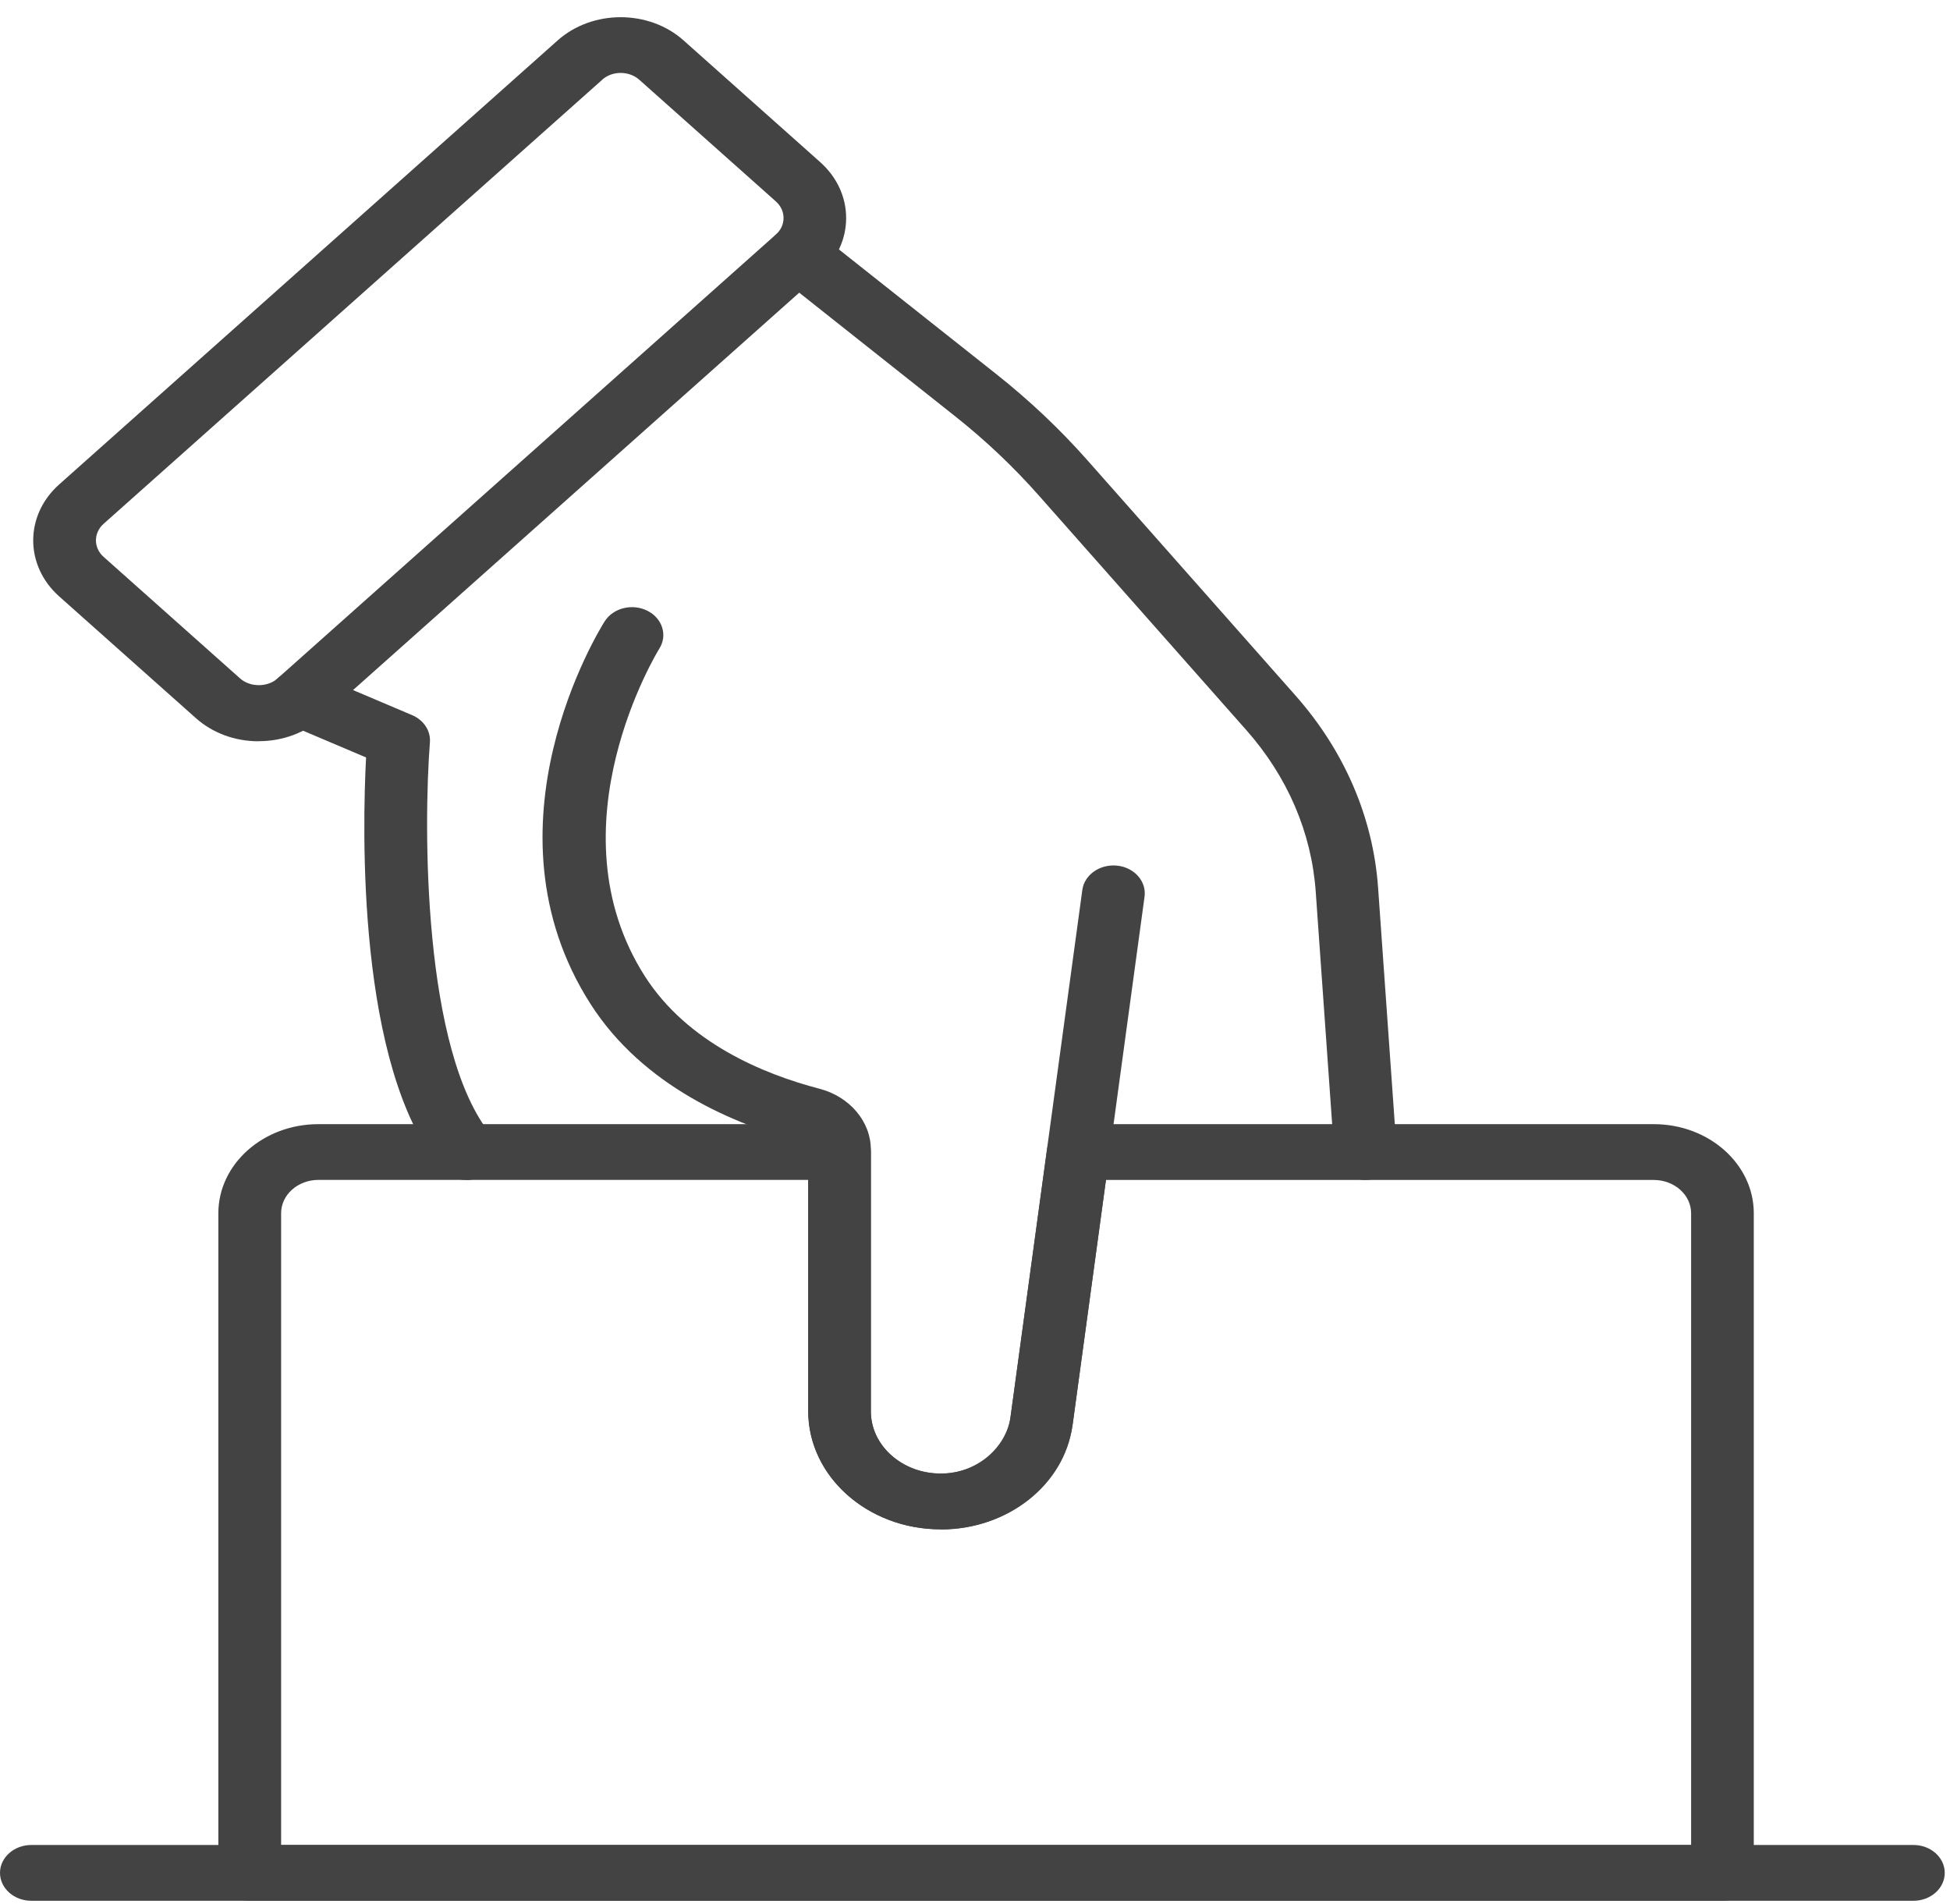
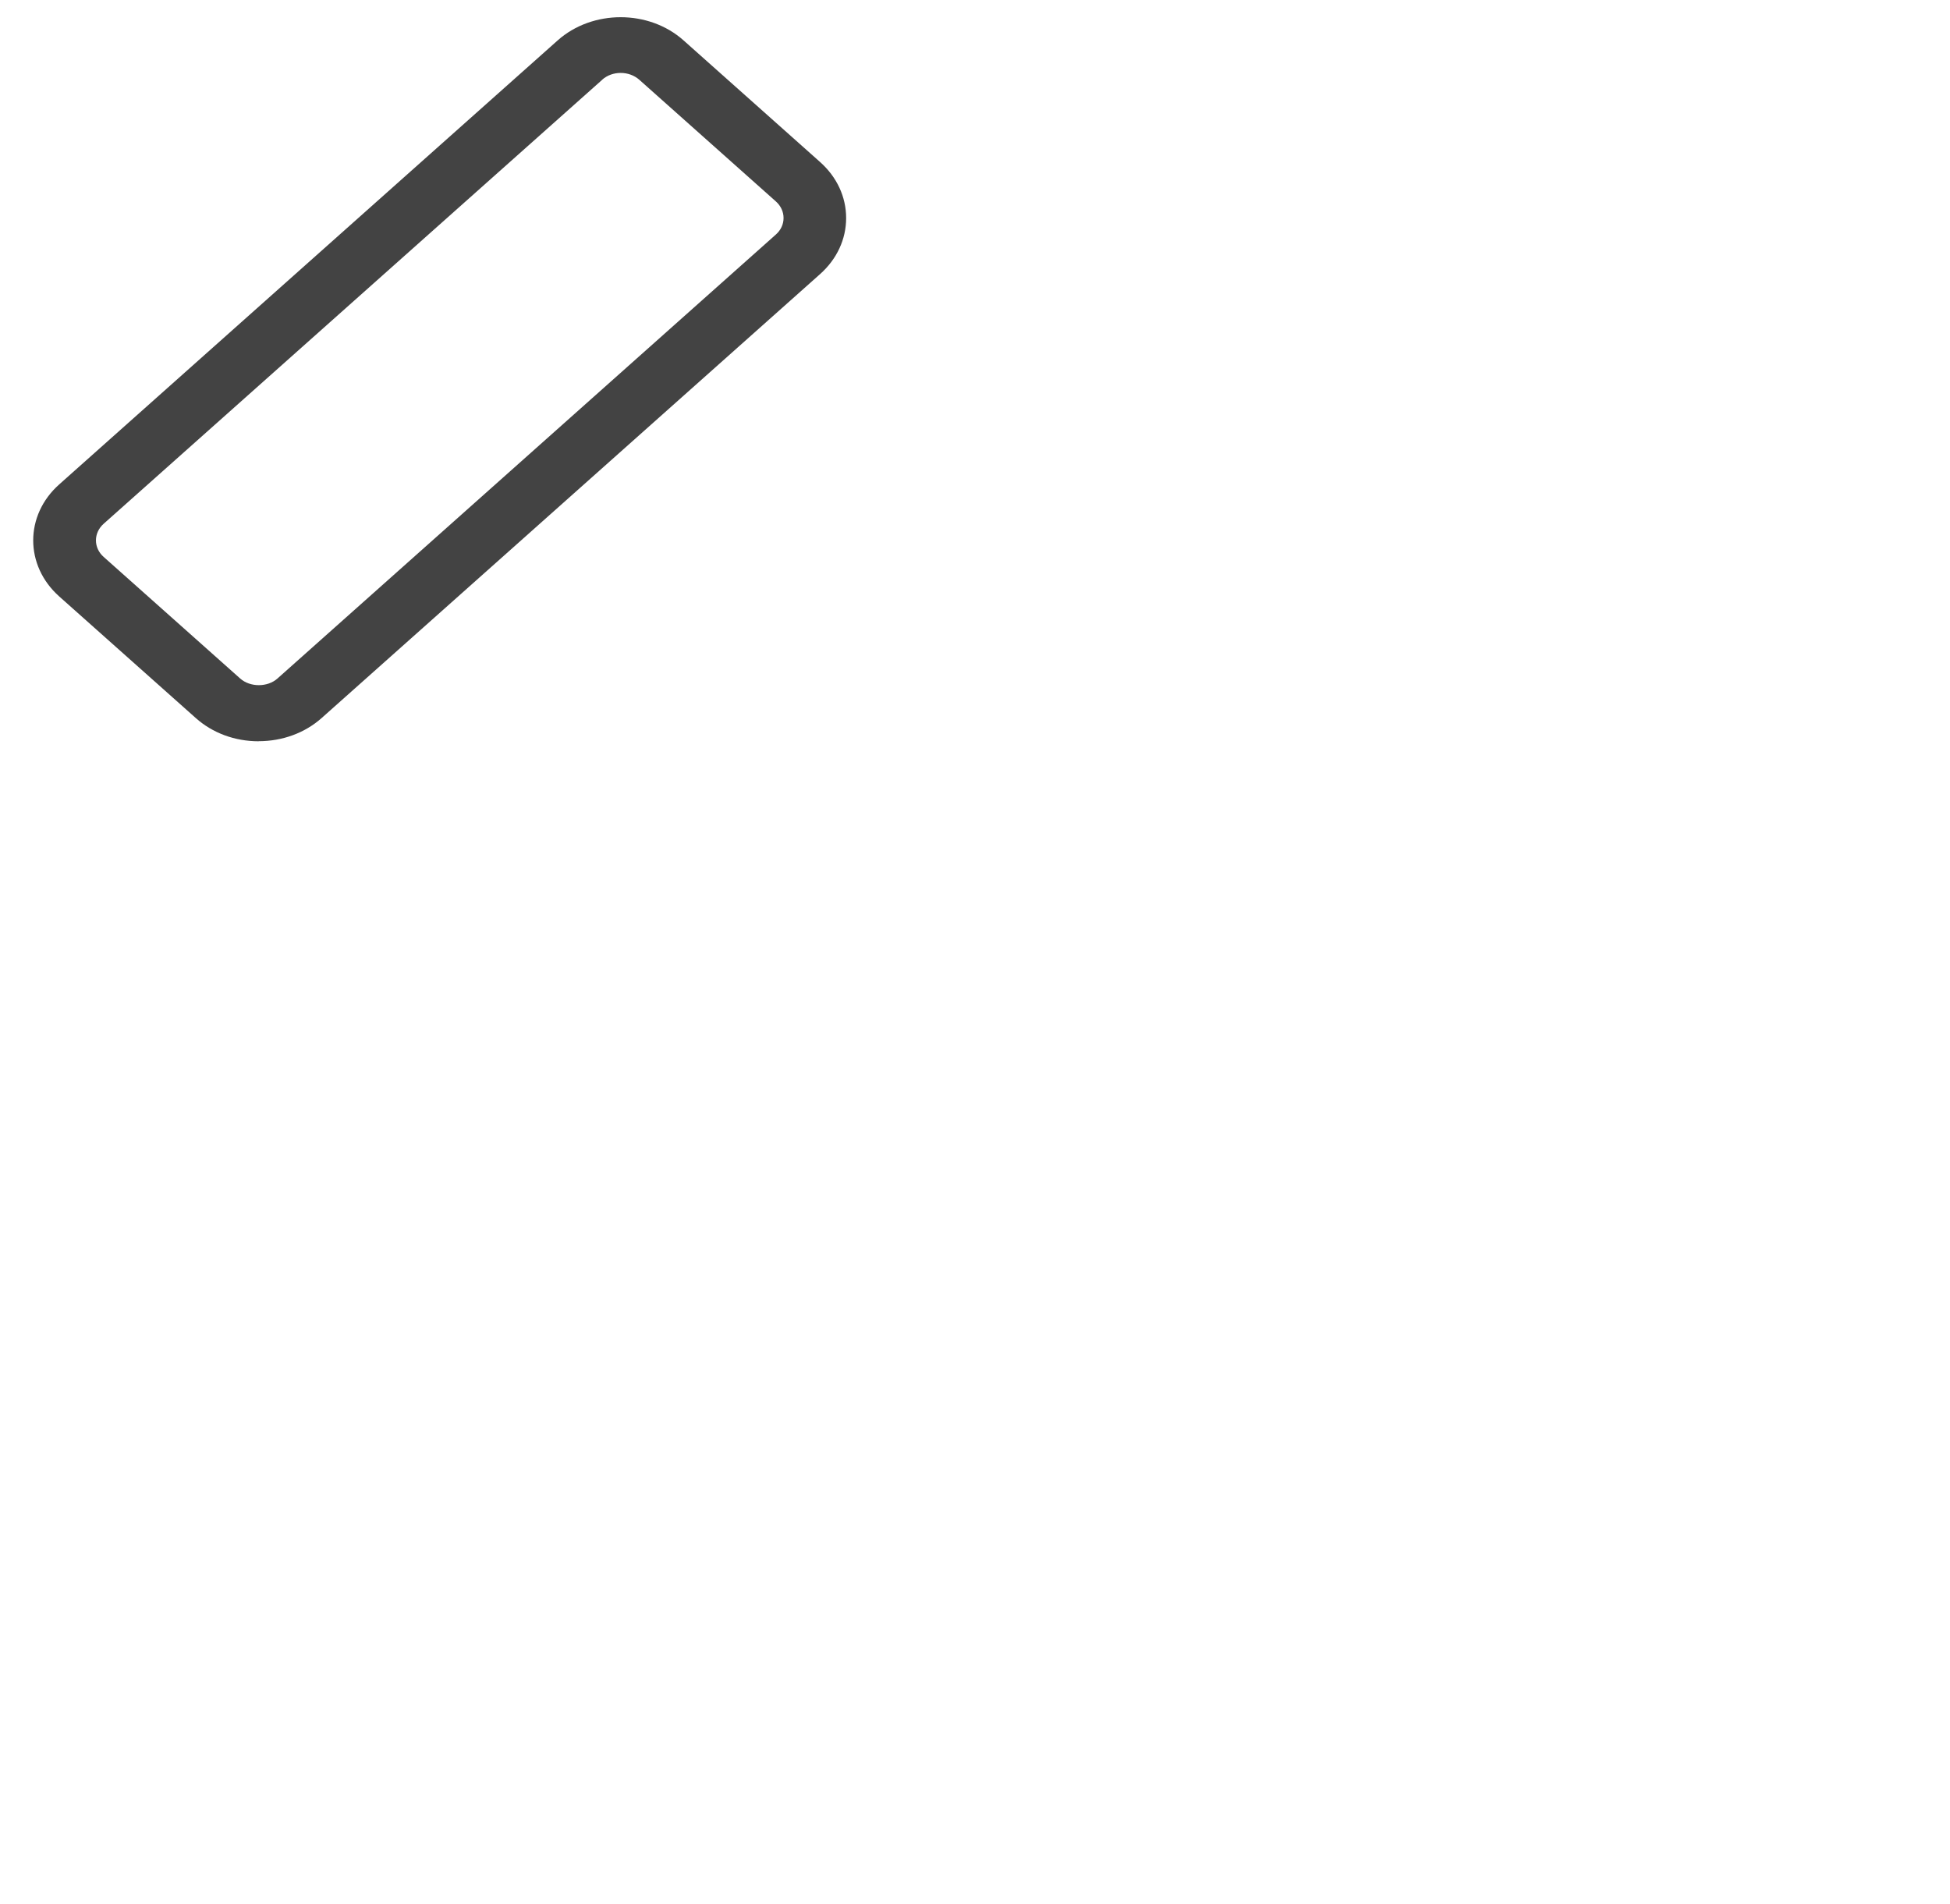
<svg xmlns="http://www.w3.org/2000/svg" width="85" height="83" viewBox="0 0 85 83" fill="none">
-   <path d="M83.406 82.854H1.366C0.613 82.854 0 82.308 0 81.637C0 80.967 0.613 80.421 1.366 80.421H83.406C84.159 80.421 84.771 80.967 84.771 81.637C84.771 82.308 84.159 82.854 83.406 82.854Z" fill="#434343" />
  <path d="M11.278 32.312C10.24 32.312 9.268 31.954 8.535 31.3L2.583 26C1.069 24.652 1.069 22.459 2.583 21.113L24.309 1.761C25.823 0.413 28.286 0.413 29.796 1.761L35.747 7.062C36.481 7.715 36.883 8.584 36.883 9.505C36.883 10.426 36.481 11.295 35.747 11.948L14.022 31.297C13.288 31.95 12.312 32.308 11.278 32.308V32.312ZM26.245 3.482L4.519 22.83C4.07 23.23 4.07 23.88 4.519 24.276L10.47 29.576C10.904 29.962 11.661 29.962 12.094 29.576L33.819 10.224C34.038 10.03 34.155 9.776 34.155 9.502C34.155 9.227 34.034 8.97 33.819 8.779L27.868 3.478C27.419 3.079 26.689 3.079 26.245 3.478V3.482Z" fill="#434343" />
-   <path d="M20.325 51.434C19.907 51.434 19.493 51.264 19.224 50.941C15.544 46.513 15.797 36.069 15.957 33.017L12.469 31.537C11.786 31.248 11.497 30.522 11.825 29.914C12.149 29.305 12.964 29.052 13.647 29.34L17.963 31.172C18.471 31.387 18.779 31.857 18.74 32.357C18.463 35.892 18.401 45.856 21.425 49.495C21.874 50.034 21.745 50.798 21.14 51.198C20.894 51.358 20.609 51.438 20.328 51.438L20.325 51.434Z" fill="#434343" />
-   <path d="M59.522 51.434C58.807 51.434 58.206 50.938 58.16 50.294L57.352 38.867C57.168 36.288 56.123 33.855 54.327 31.825L45.262 21.576C44.165 20.335 42.936 19.174 41.613 18.128L33.878 11.997C33.316 11.552 33.265 10.781 33.765 10.28C34.264 9.78 35.131 9.734 35.693 10.179L43.428 16.307C44.871 17.45 46.21 18.715 47.404 20.067L56.47 30.317C58.608 32.736 59.857 35.638 60.072 38.714L60.88 50.142C60.927 50.812 60.357 51.389 59.604 51.431C59.576 51.431 59.545 51.431 59.518 51.431L59.522 51.434Z" fill="#434343" />
-   <path d="M41.008 66.664C37.82 66.664 35.228 64.353 35.228 61.517V50.103C35.228 49.957 35.119 49.832 34.955 49.79C32.02 49.026 28.036 47.354 25.737 43.757C20.804 36.037 26.128 27.446 26.358 27.084C26.729 26.5 27.56 26.292 28.219 26.622C28.875 26.952 29.109 27.692 28.738 28.276C28.692 28.353 23.954 36.044 28.11 42.554C29.96 45.446 33.269 46.819 35.724 47.458C37.039 47.802 37.96 48.89 37.96 50.107V61.52C37.96 63.018 39.33 64.235 41.008 64.235C42.55 64.235 43.849 63.209 44.036 61.847L47.178 38.794C47.268 38.126 47.951 37.654 48.7 37.733C49.449 37.813 49.984 38.422 49.89 39.089L46.749 62.142C46.397 64.725 43.931 66.671 41.008 66.671V66.664Z" fill="#434343" />
-   <path d="M75.081 82.853H10.884C10.131 82.853 9.518 82.308 9.518 81.637V52.884C9.518 50.743 11.473 49.001 13.877 49.001H36.594C37.347 49.001 37.96 49.547 37.96 50.218V61.513C37.96 62.268 38.299 62.966 38.912 63.484C39.525 64.002 40.325 64.266 41.179 64.224C42.635 64.155 43.872 63.081 44.056 61.722L45.644 50.072C45.726 49.46 46.307 49.001 46.998 49.001H72.088C74.492 49.001 76.447 50.743 76.447 52.884V81.637C76.447 82.308 75.834 82.853 75.081 82.853ZM12.25 80.421H73.715V52.884C73.715 52.084 72.985 51.434 72.088 51.434H48.208L46.768 62.014C46.421 64.572 44.13 66.522 41.324 66.654C39.72 66.73 38.198 66.23 37.035 65.246C35.888 64.276 35.232 62.918 35.232 61.51V51.431H13.881C12.983 51.431 12.254 52.081 12.254 52.88V80.417L12.25 80.421Z" fill="#434343" />
</svg>